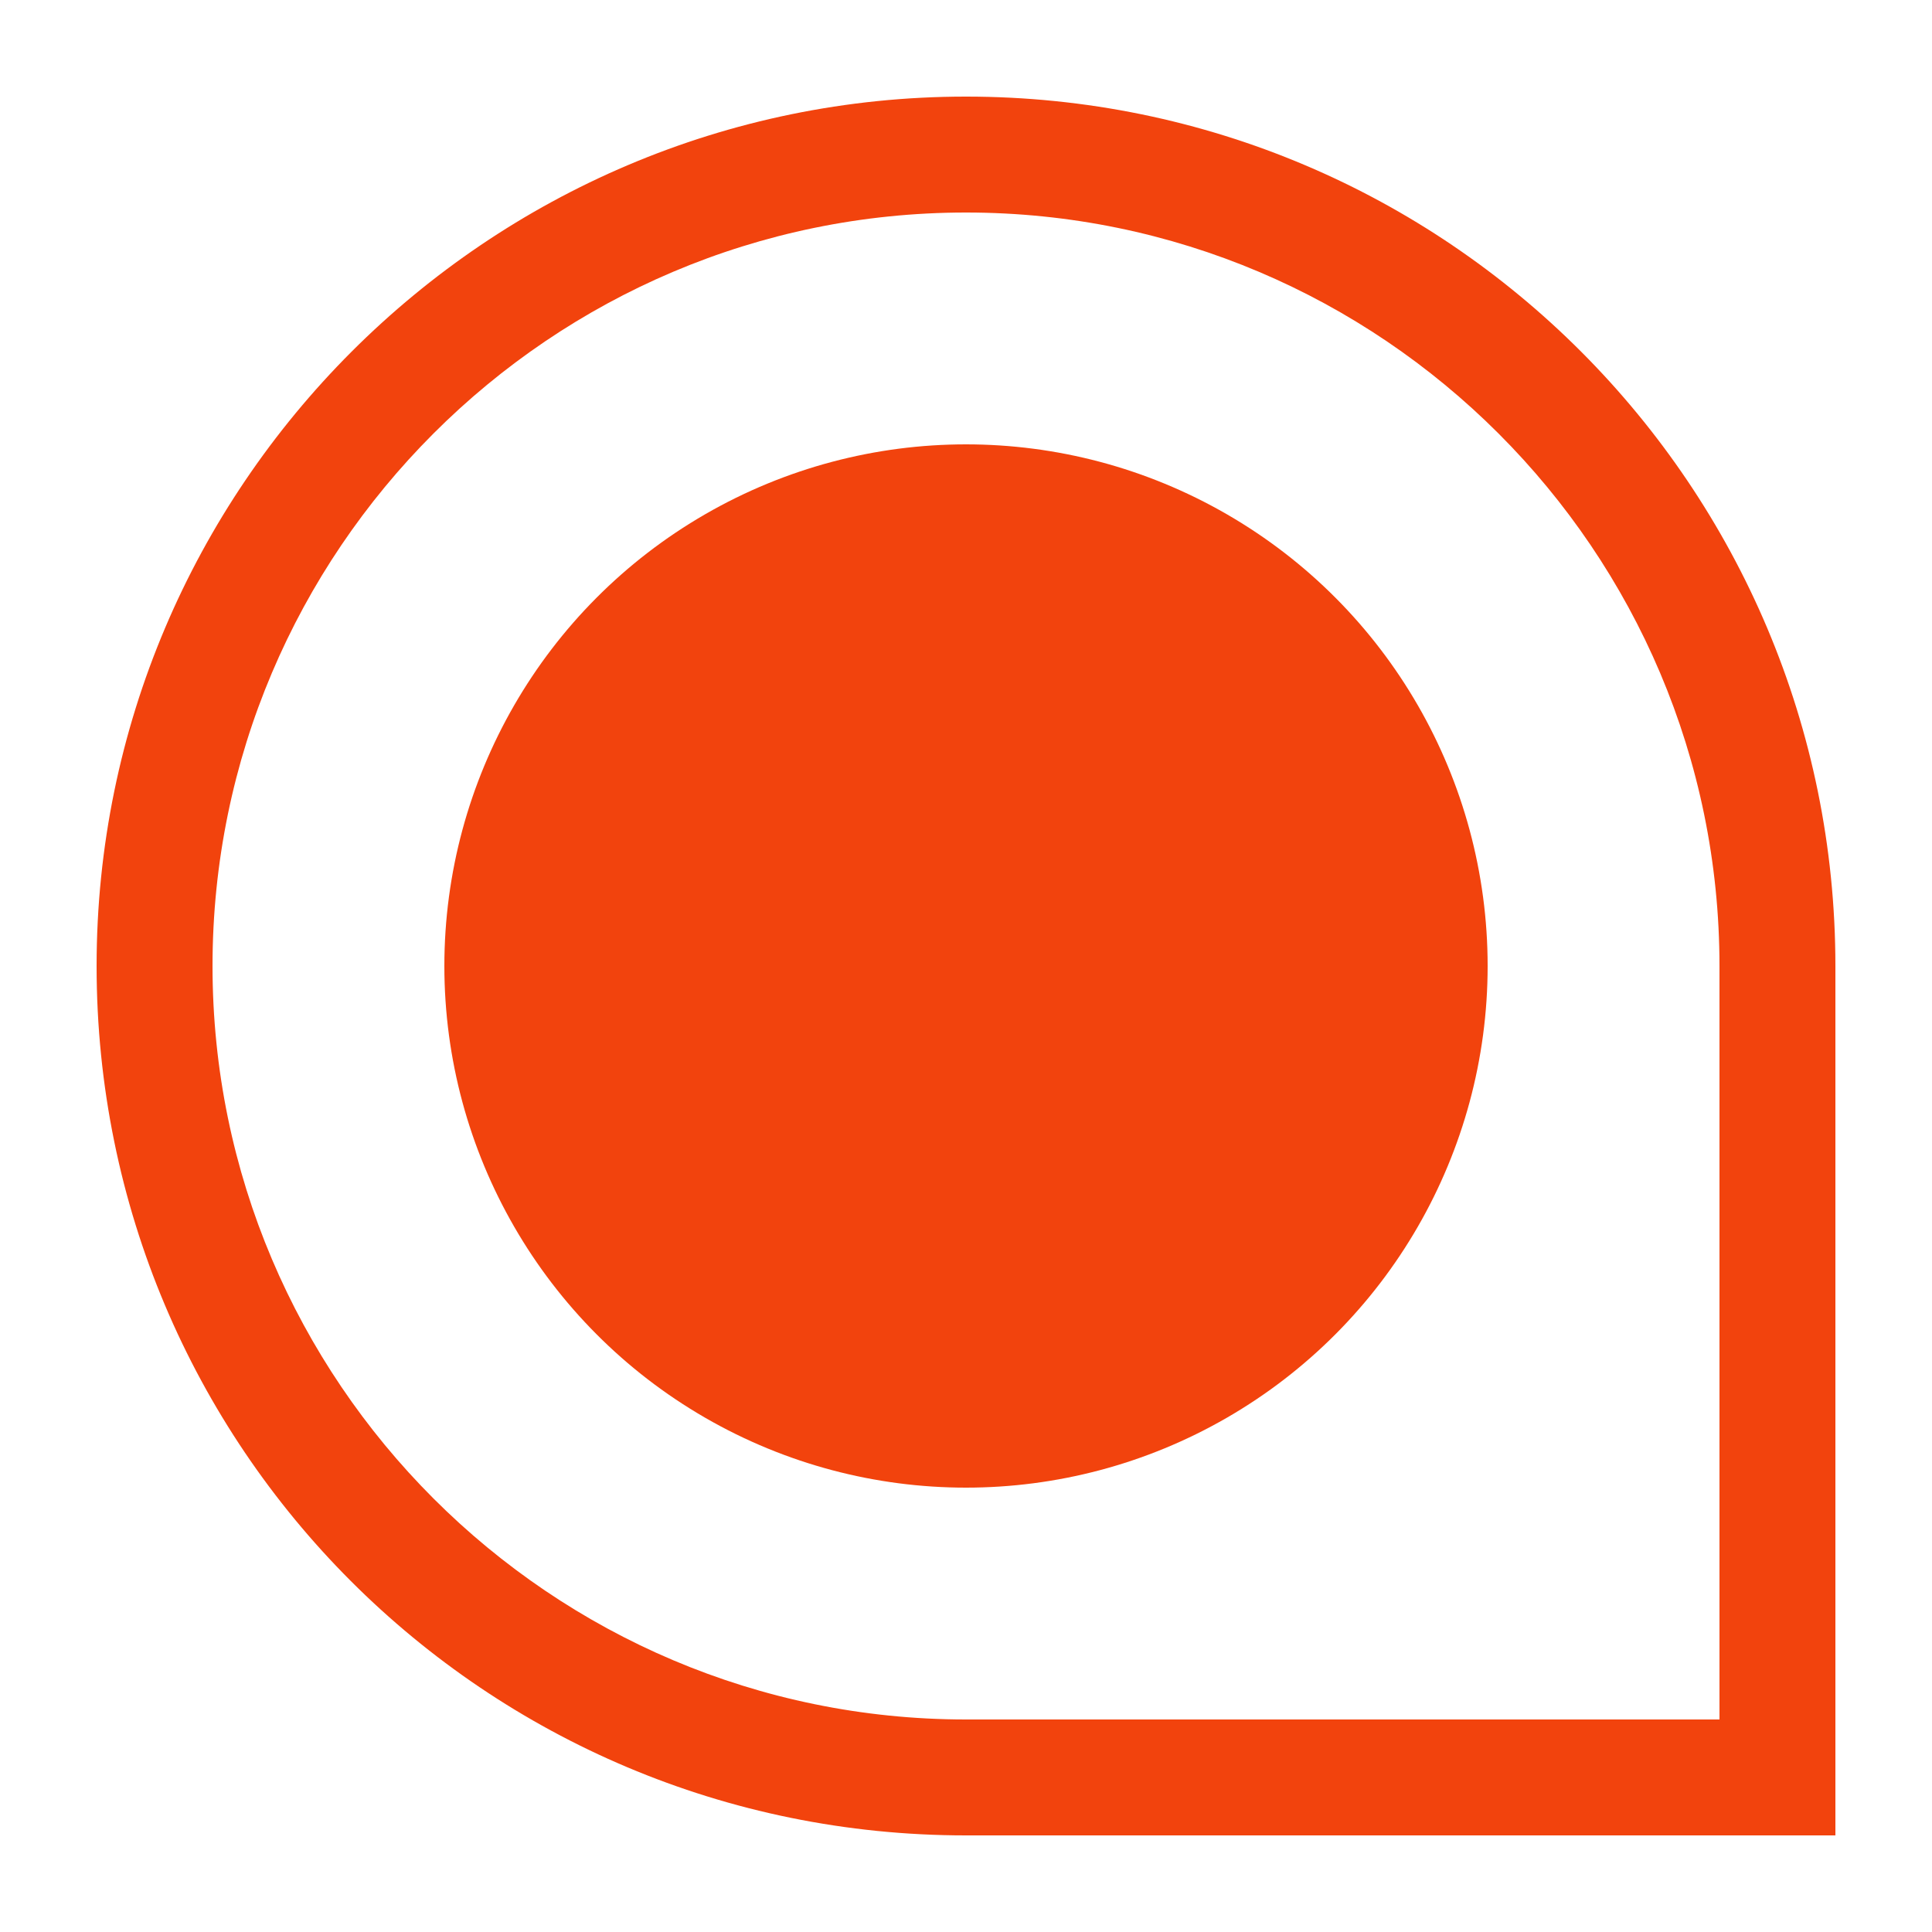
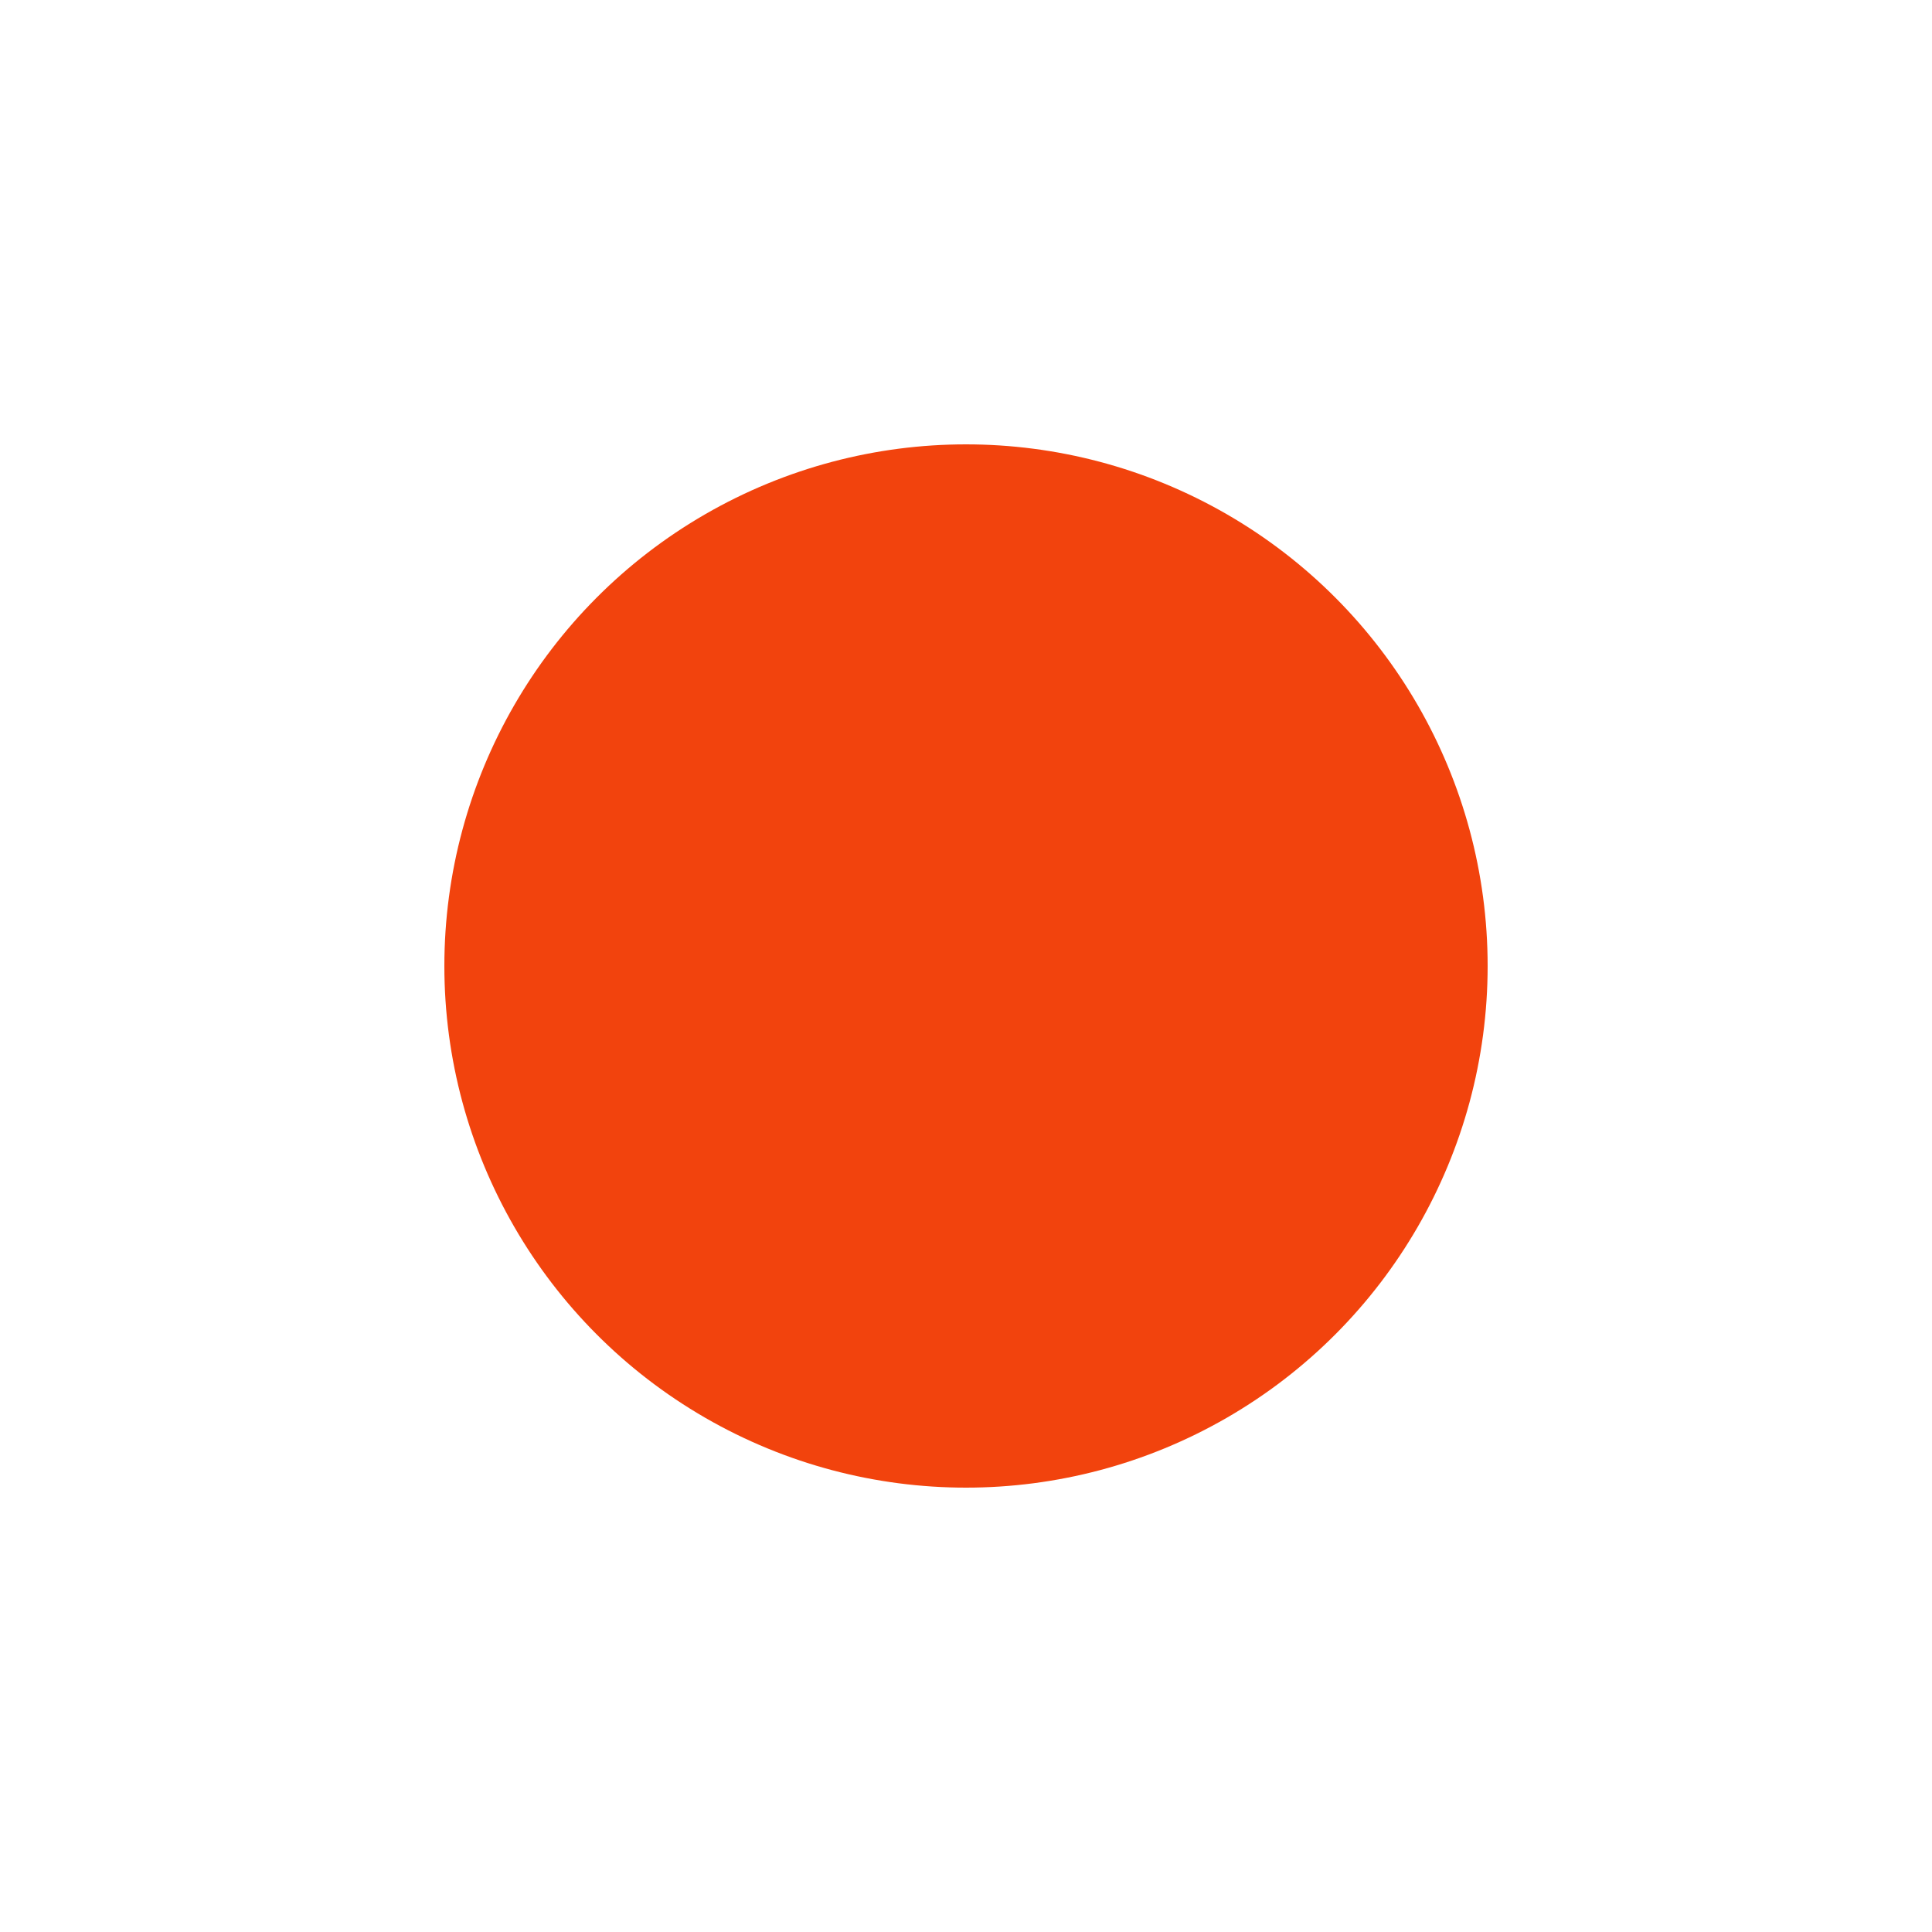
<svg xmlns="http://www.w3.org/2000/svg" version="1.1" x="0px" y="0px" viewBox="0 0 100 100" style="enable-background:new 0 0 100 100;" xml:space="preserve" preserveAspectRatio="none" width="100" height="100" class="" fill="rgba(242, 67, 13, 1)">
  <g fill="#F2430D">
    <g fill="#F2430D">
      <g fill="#F2430D">
-         <path d="M50,5C25.2,5,5,25.2,5,50c0,24.9,20.1,45,45,45c12.6,0,45,0,45,0s0-32.8,0-45C95,25.2,74.9,5,50,5z M89,89H50     c-21.5,0-39-17.5-39-39c0-21.5,17.5-39,39-39c21.5,0,39,17.5,39,39V89z" fill="#F2430D" />
-       </g>
+         </g>
    </g>
    <g fill="#F2430D">
      <circle cx="50" cy="50" r="27" fill="#F2430D" />
    </g>
  </g>
</svg>